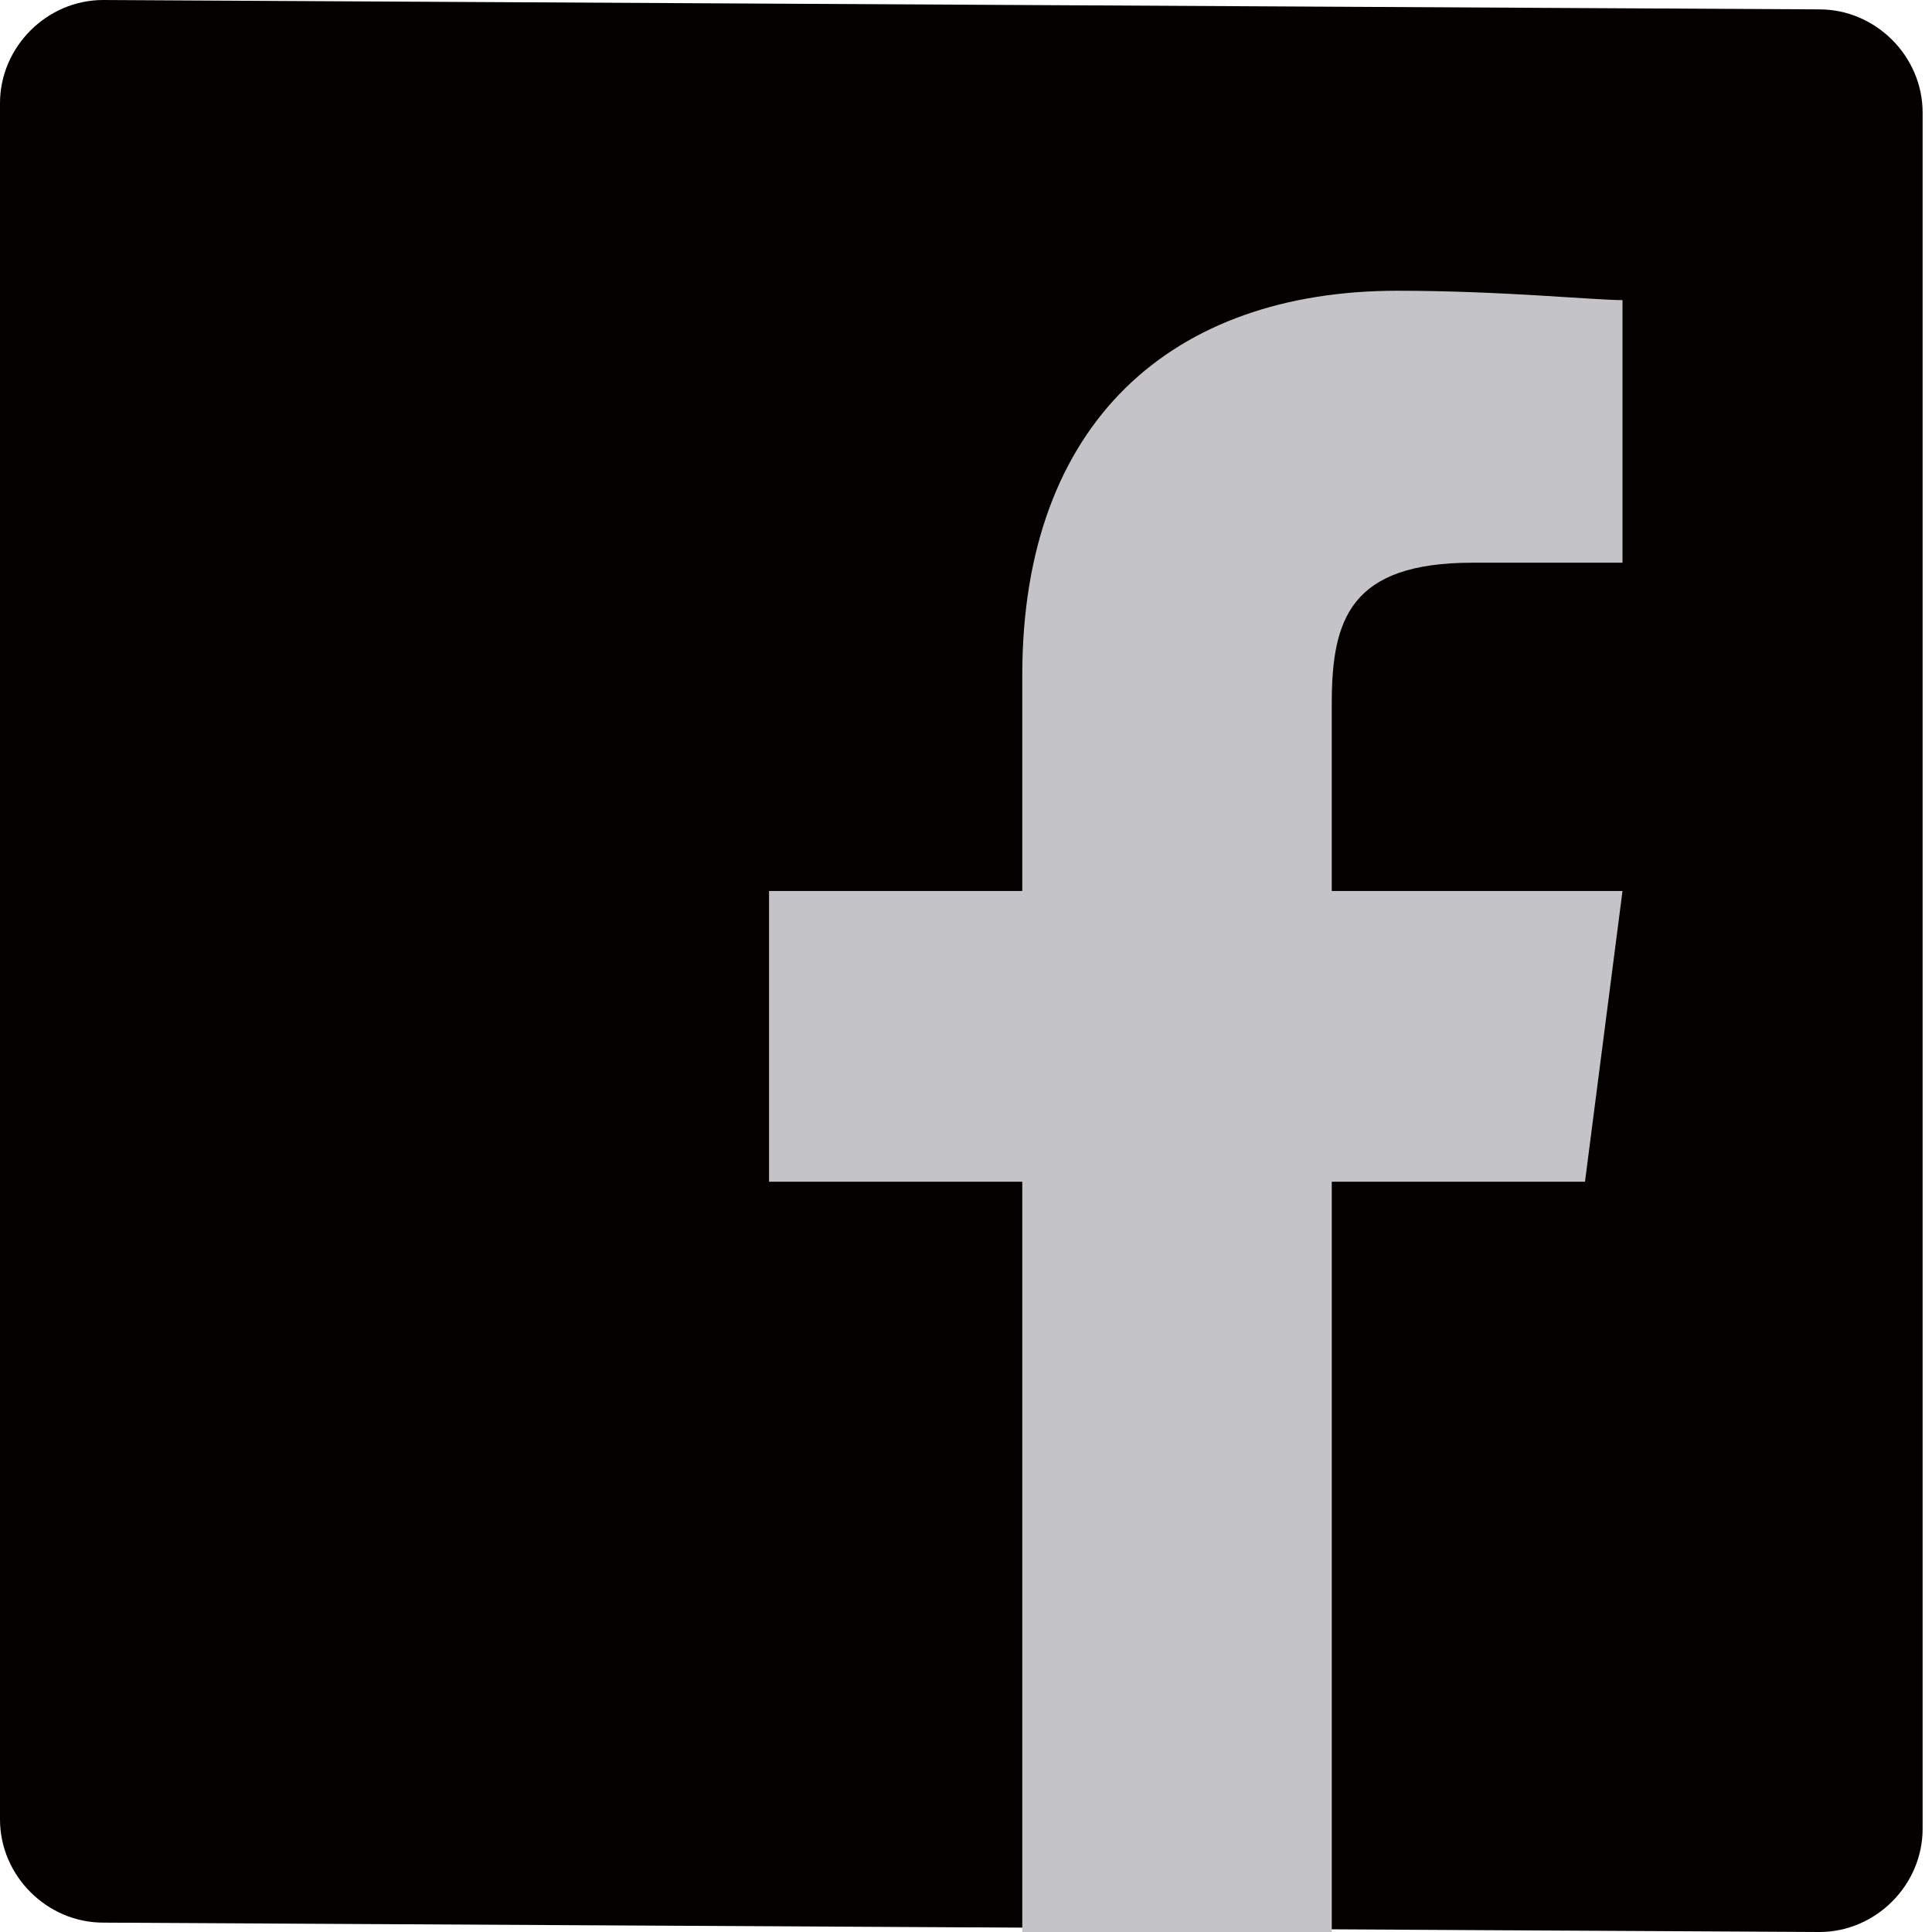
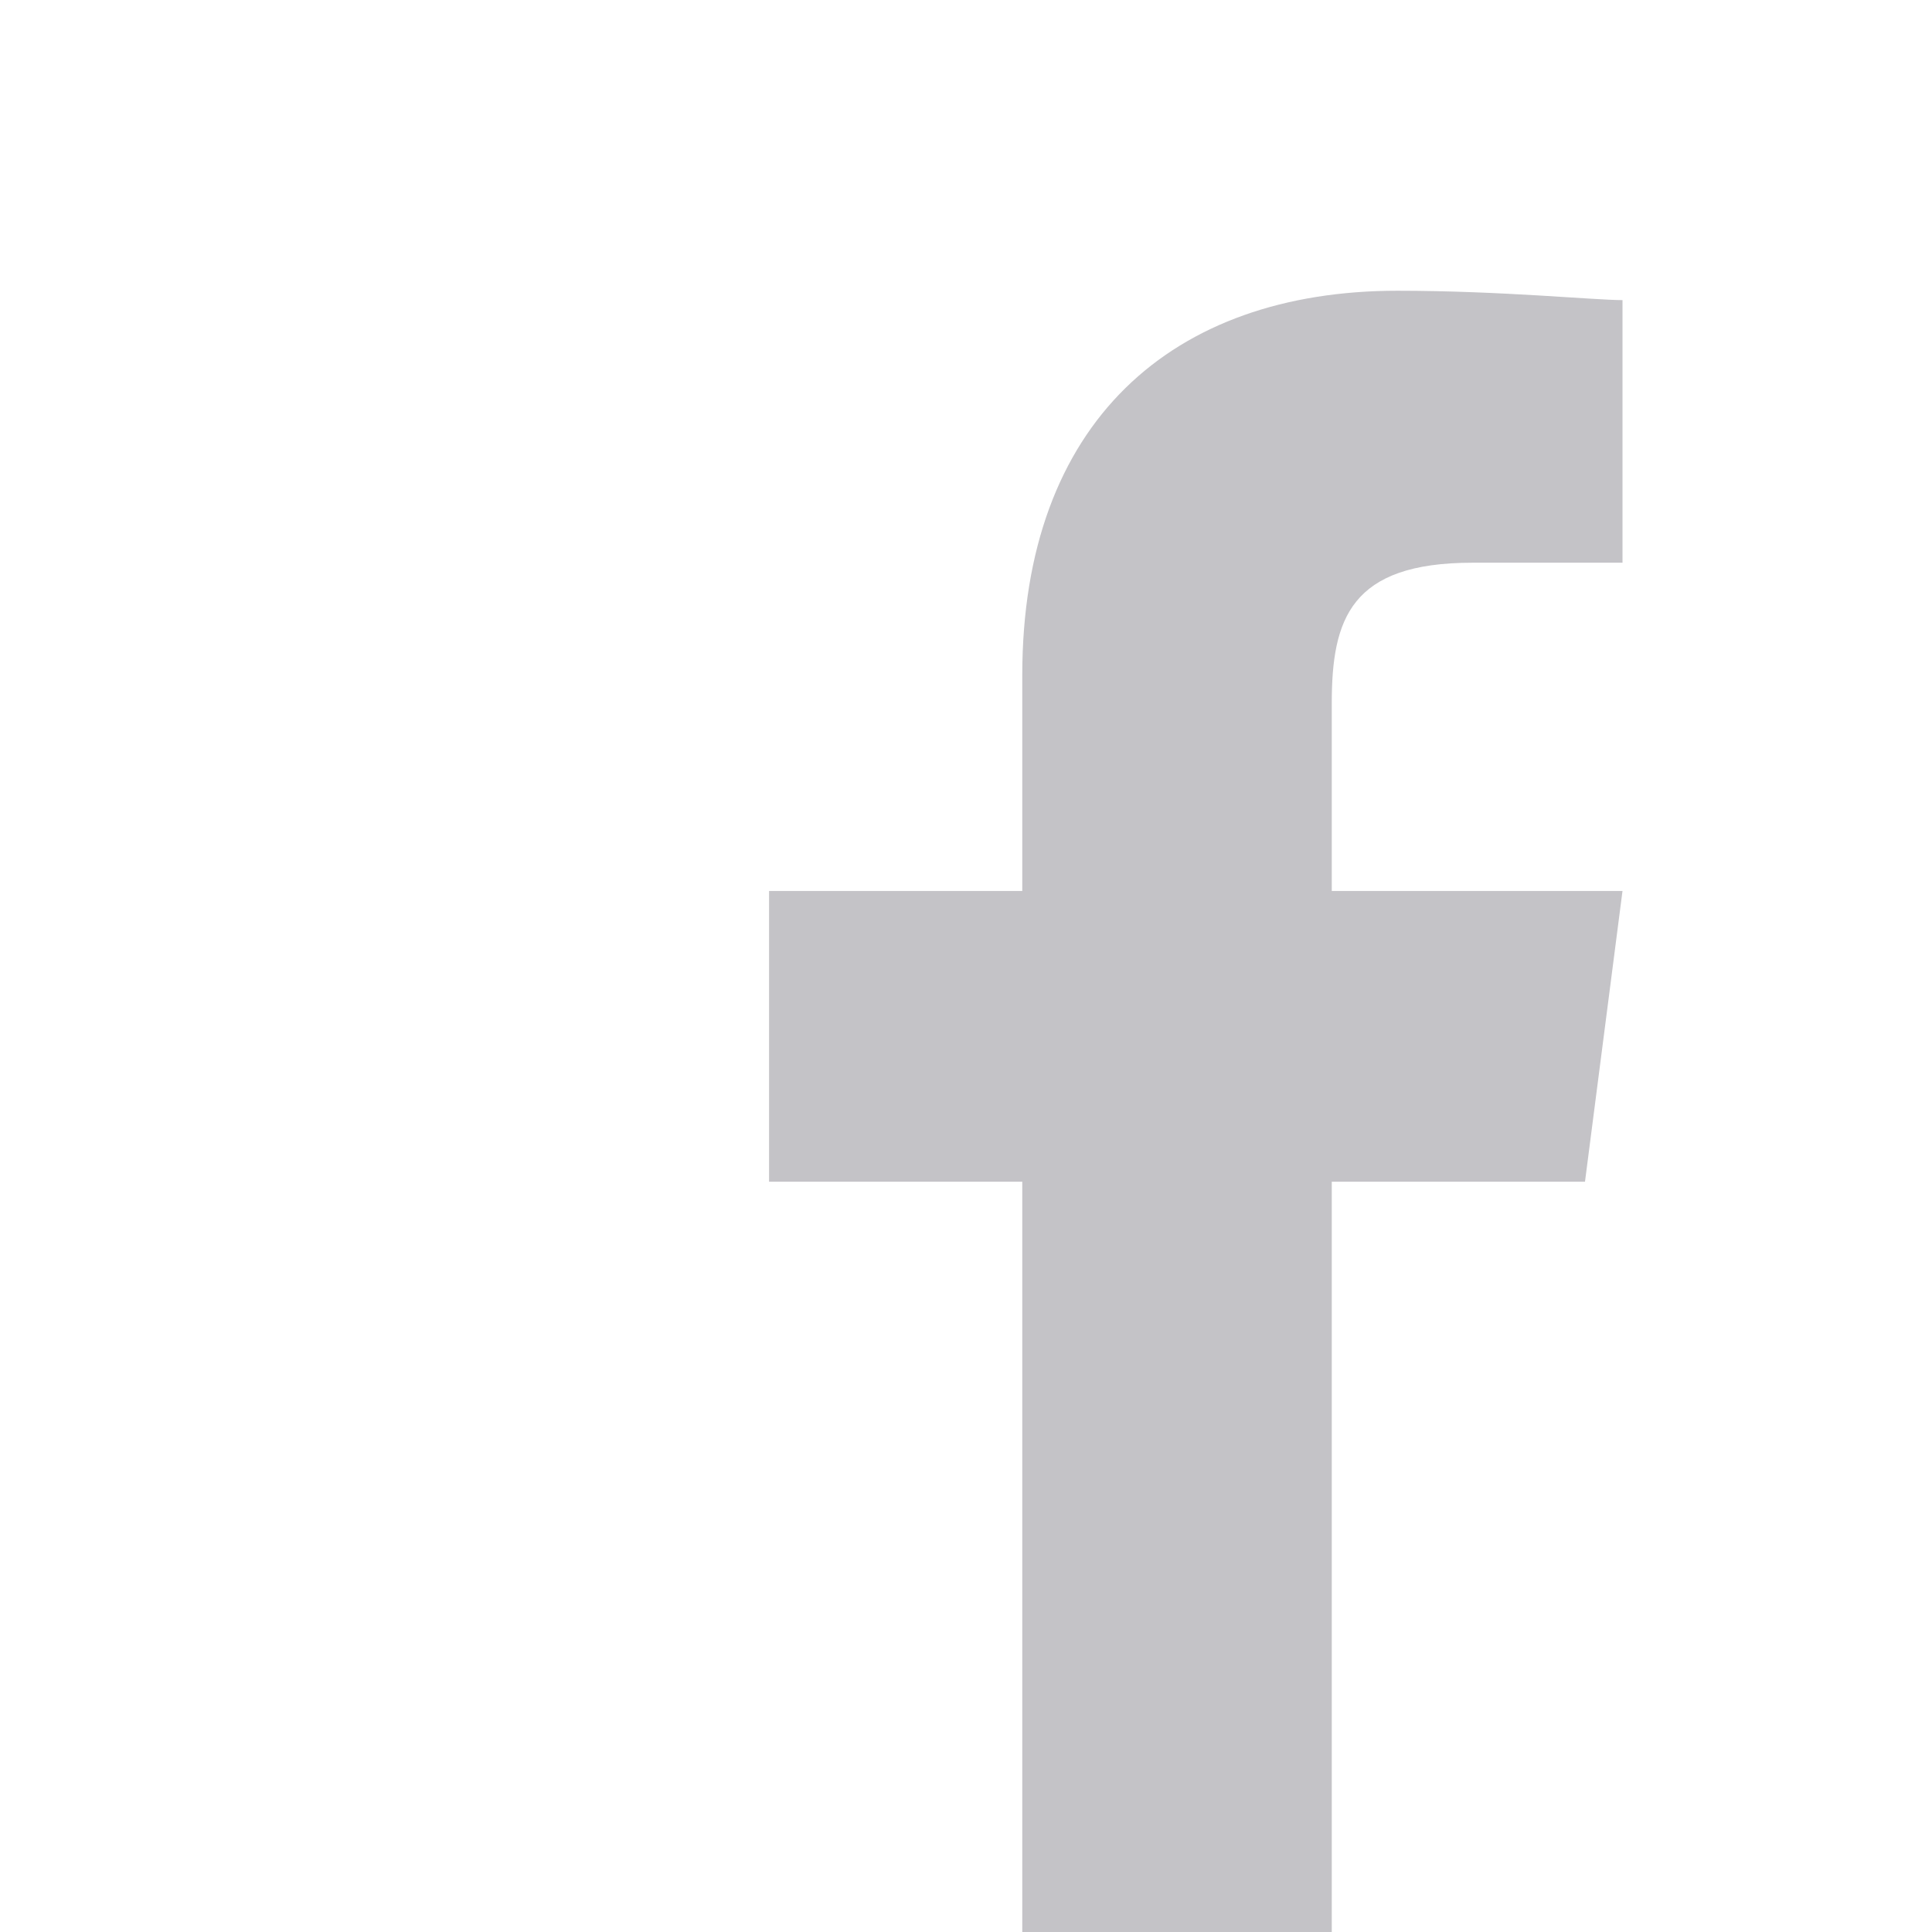
<svg xmlns="http://www.w3.org/2000/svg" version="1.1" id="レイヤー_1" x="0px" y="0px" width="20.6px" height="20.6px" viewBox="0 0 20.6 20.6" style="enable-background:new 0 0 20.6 20.6;" xml:space="preserve">
  <style type="text/css">
	.st0{fill:#231815;}
	.st1{fill:#C4C3C7;}
	.st2{fill:#040000;}
</style>
  <g>
-     <path id="Blue_5_" class="st2" d="M19.4,20.6c0.6,0,1.1-0.5,1.1-1.1l0-18.3c0-0.6-0.5-1.1-1.1-1.1L1.1,0C0.5,0,0,0.5,0,1.1l0,18.3   c0,0.6,0.5,1.1,1.1,1.1L19.4,20.6z" />
    <path id="f_3_" class="st1" d="M14.2,20.6l0-8h2.7l0.4-3.1l-3.1,0l0-2c0-0.9,0.2-1.5,1.5-1.5l1.6,0l0-2.8c-0.3,0-1.3-0.1-2.4-0.1   c-2.4,0-4,1.4-4,4.1l0,2.3l-2.7,0l0,3.1l2.7,0l0,8L14.2,20.6z" />
  </g>
</svg>